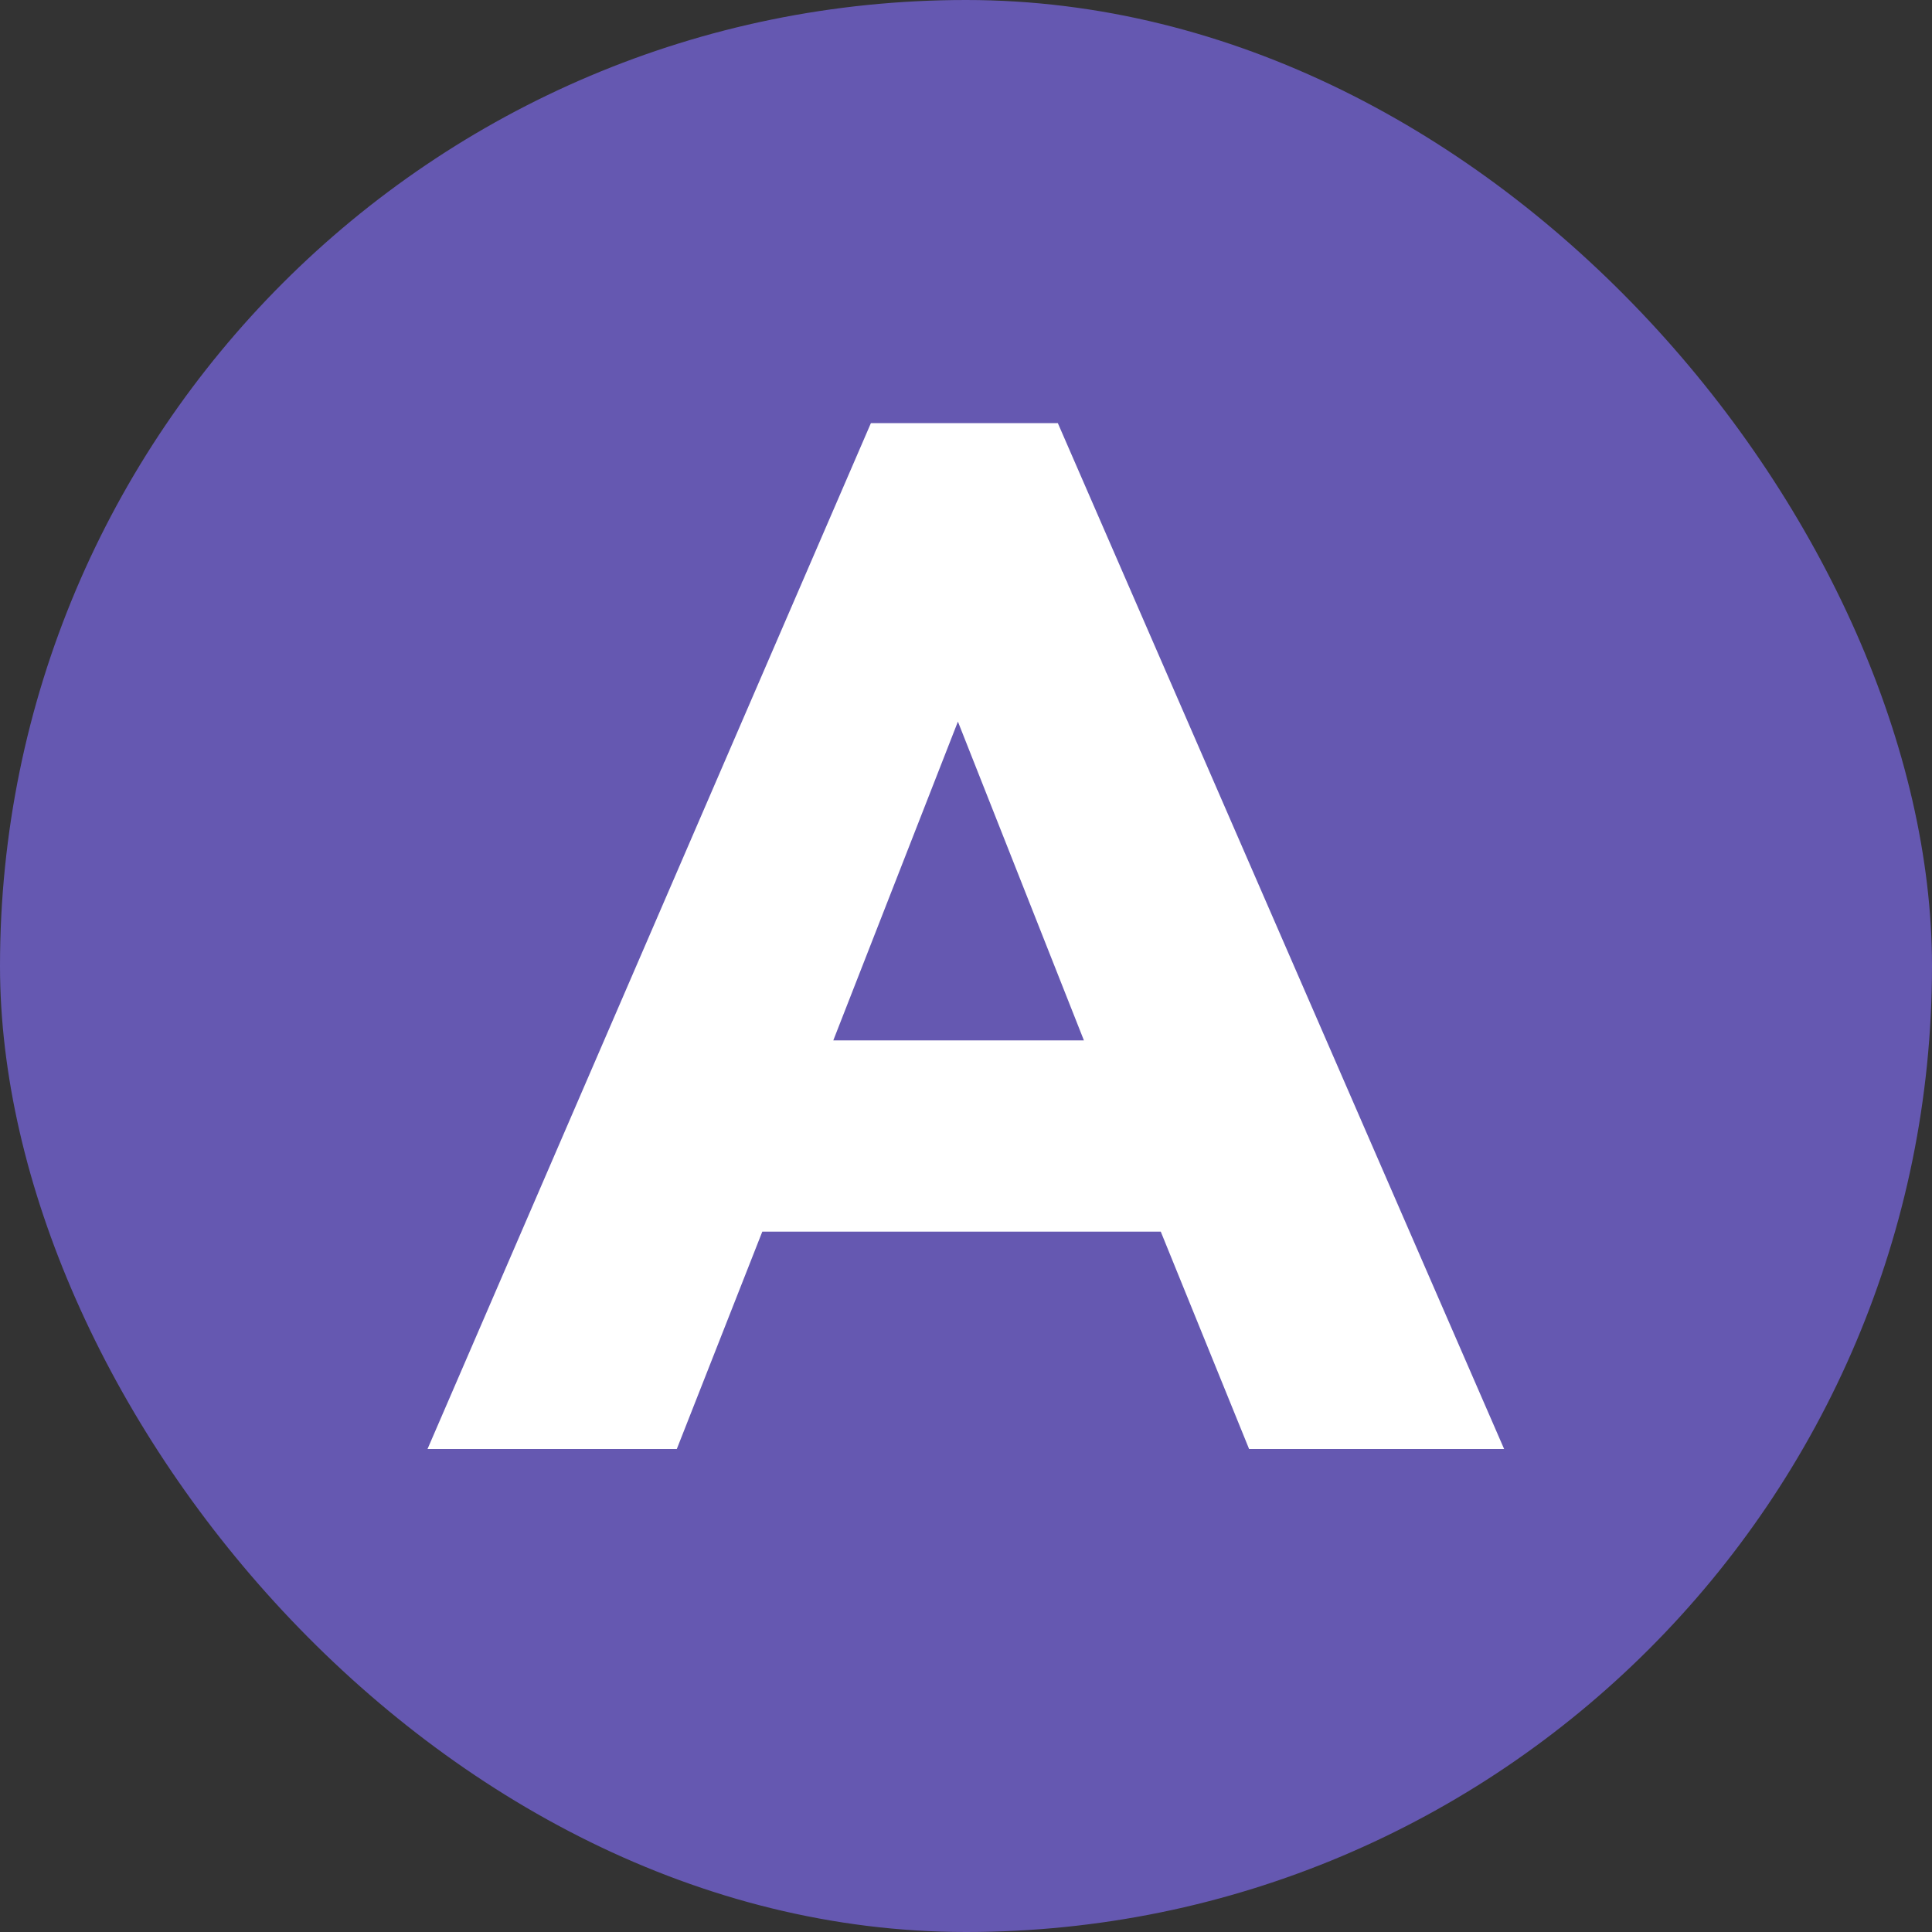
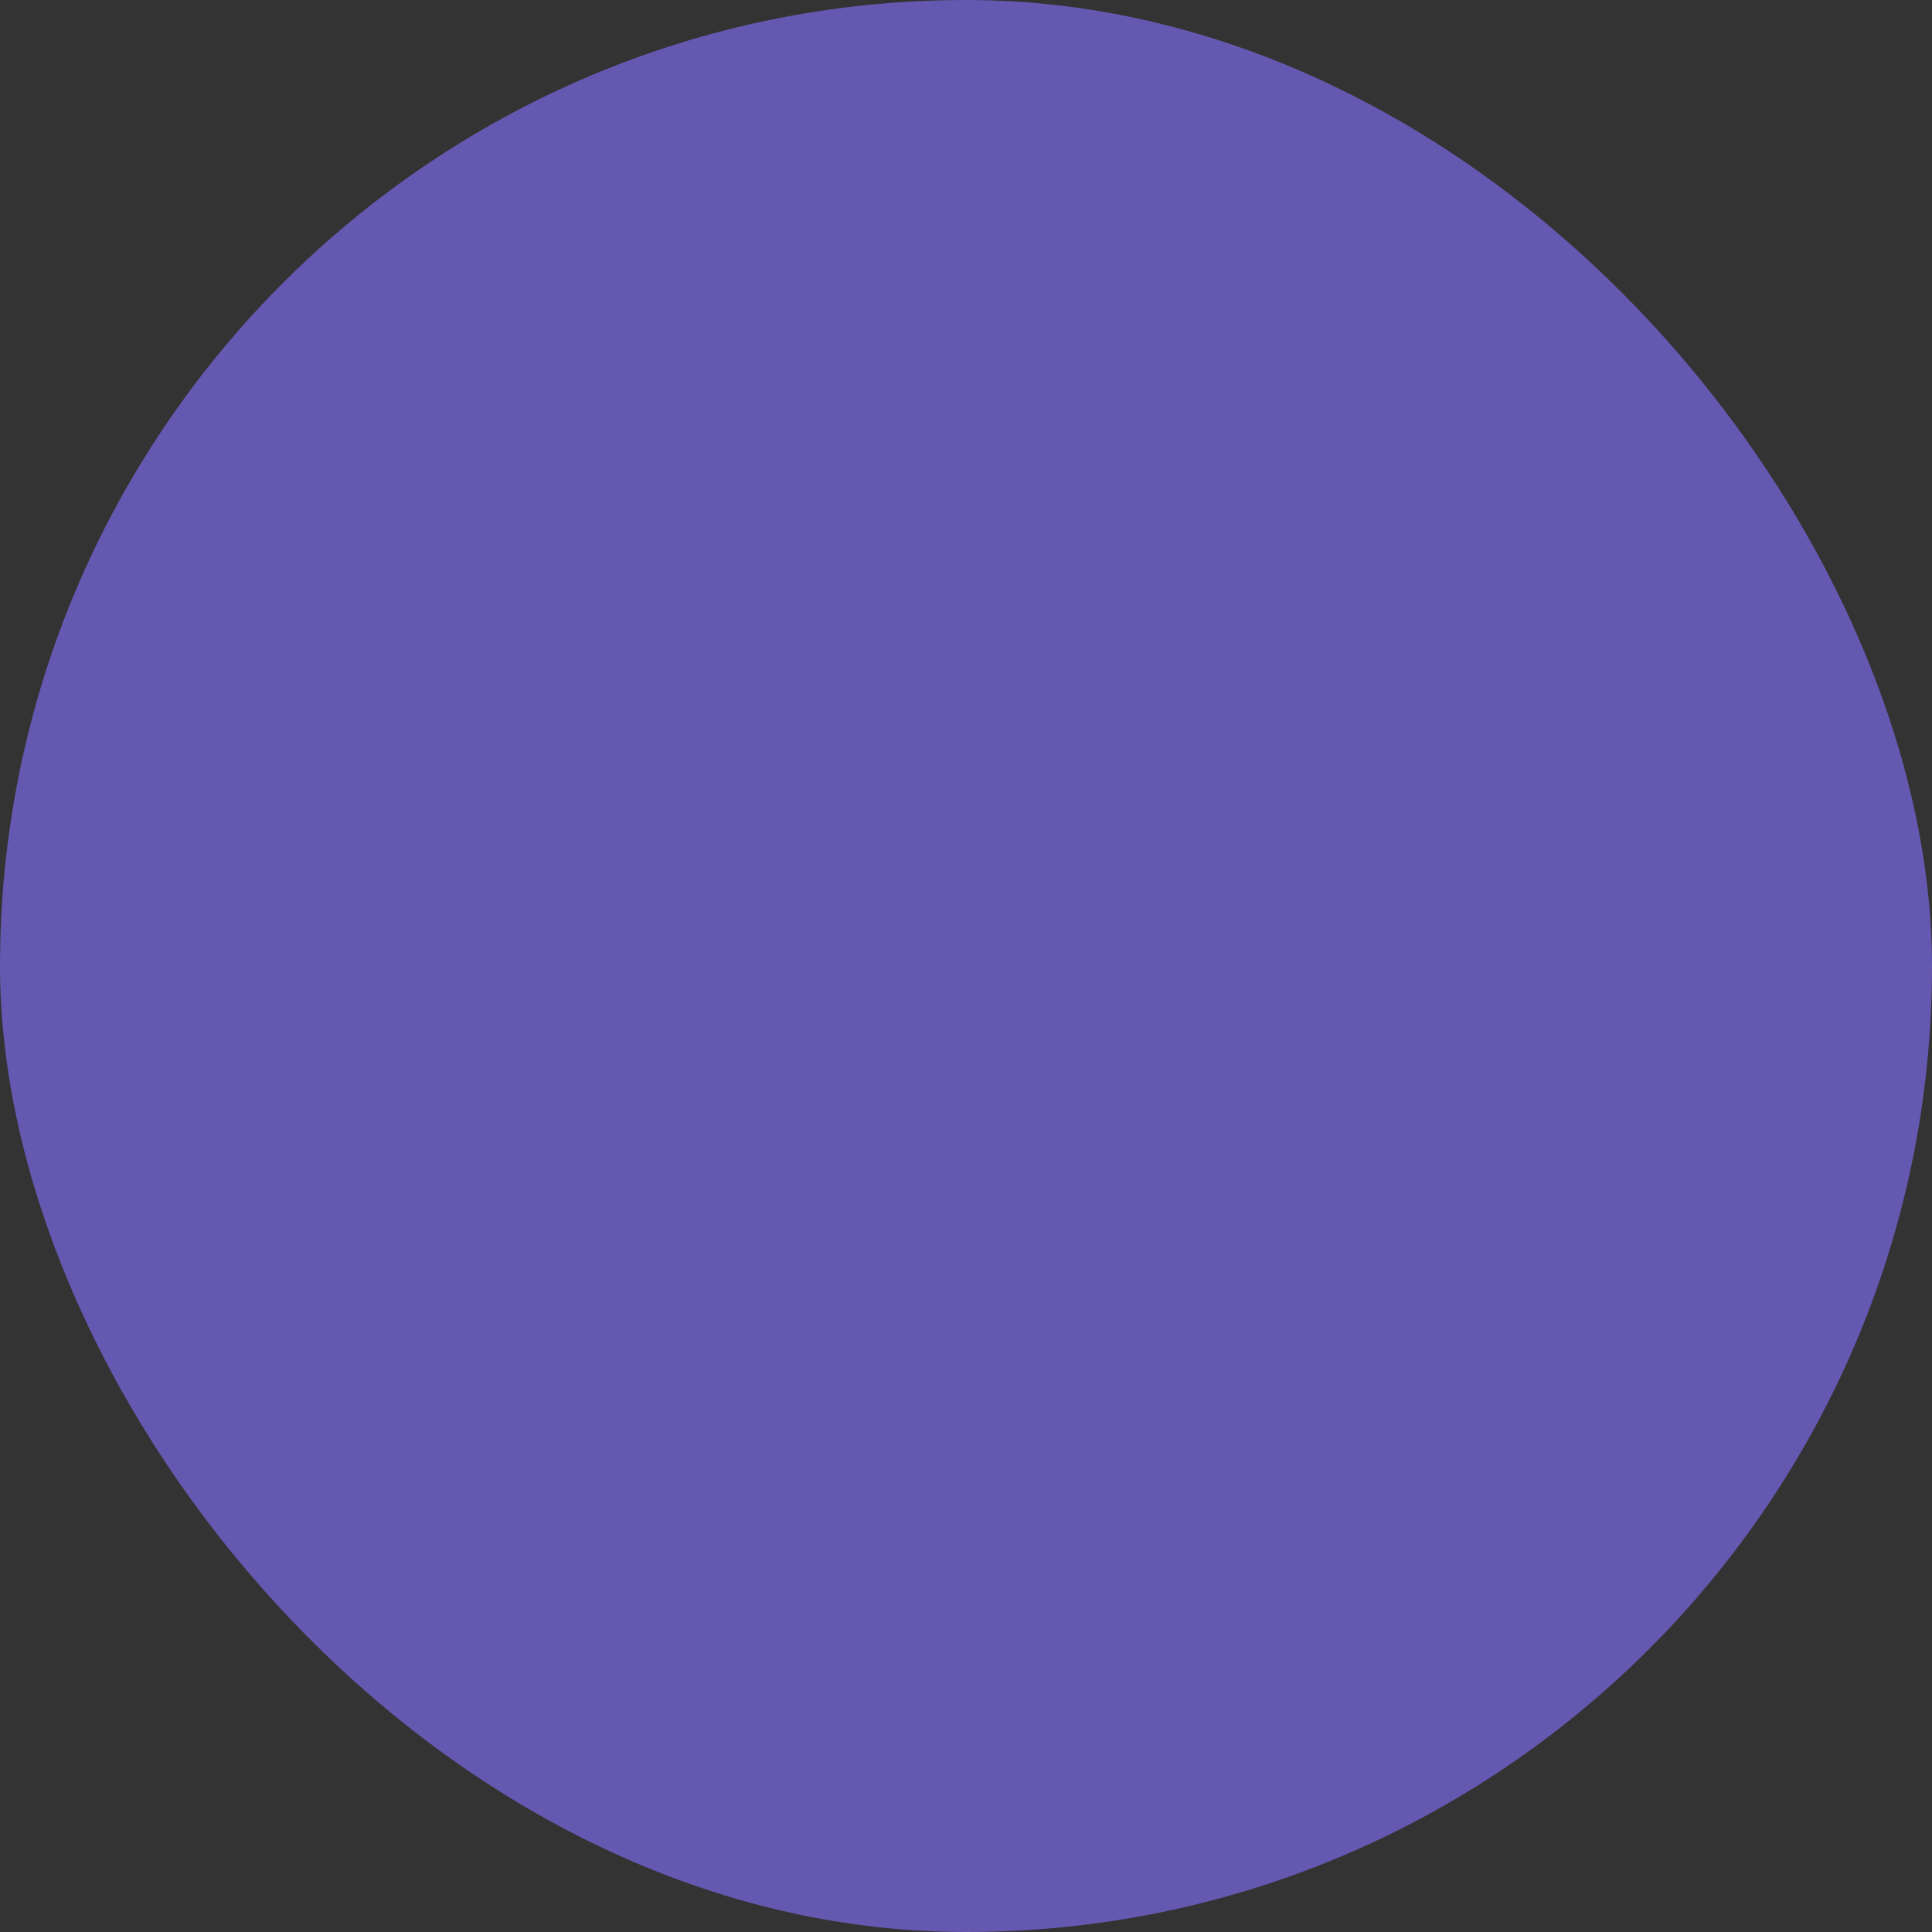
<svg xmlns="http://www.w3.org/2000/svg" width="32" height="32" viewBox="0 0 32 32" fill="none">
  <rect x="0" y="0" width="32" height="32" fill="#333333" stroke="none" />
  <rect width="32" height="32" rx="16" fill="#6558B1" />
-   <path d="M7.081 24L14.425 7.008H17.521L24.913 24H20.689L19.226 20.4H12.626L11.21 24H7.081ZM17.953 17.232L15.866 11.952L13.802 17.232H17.953Z" fill="white" />
</svg>